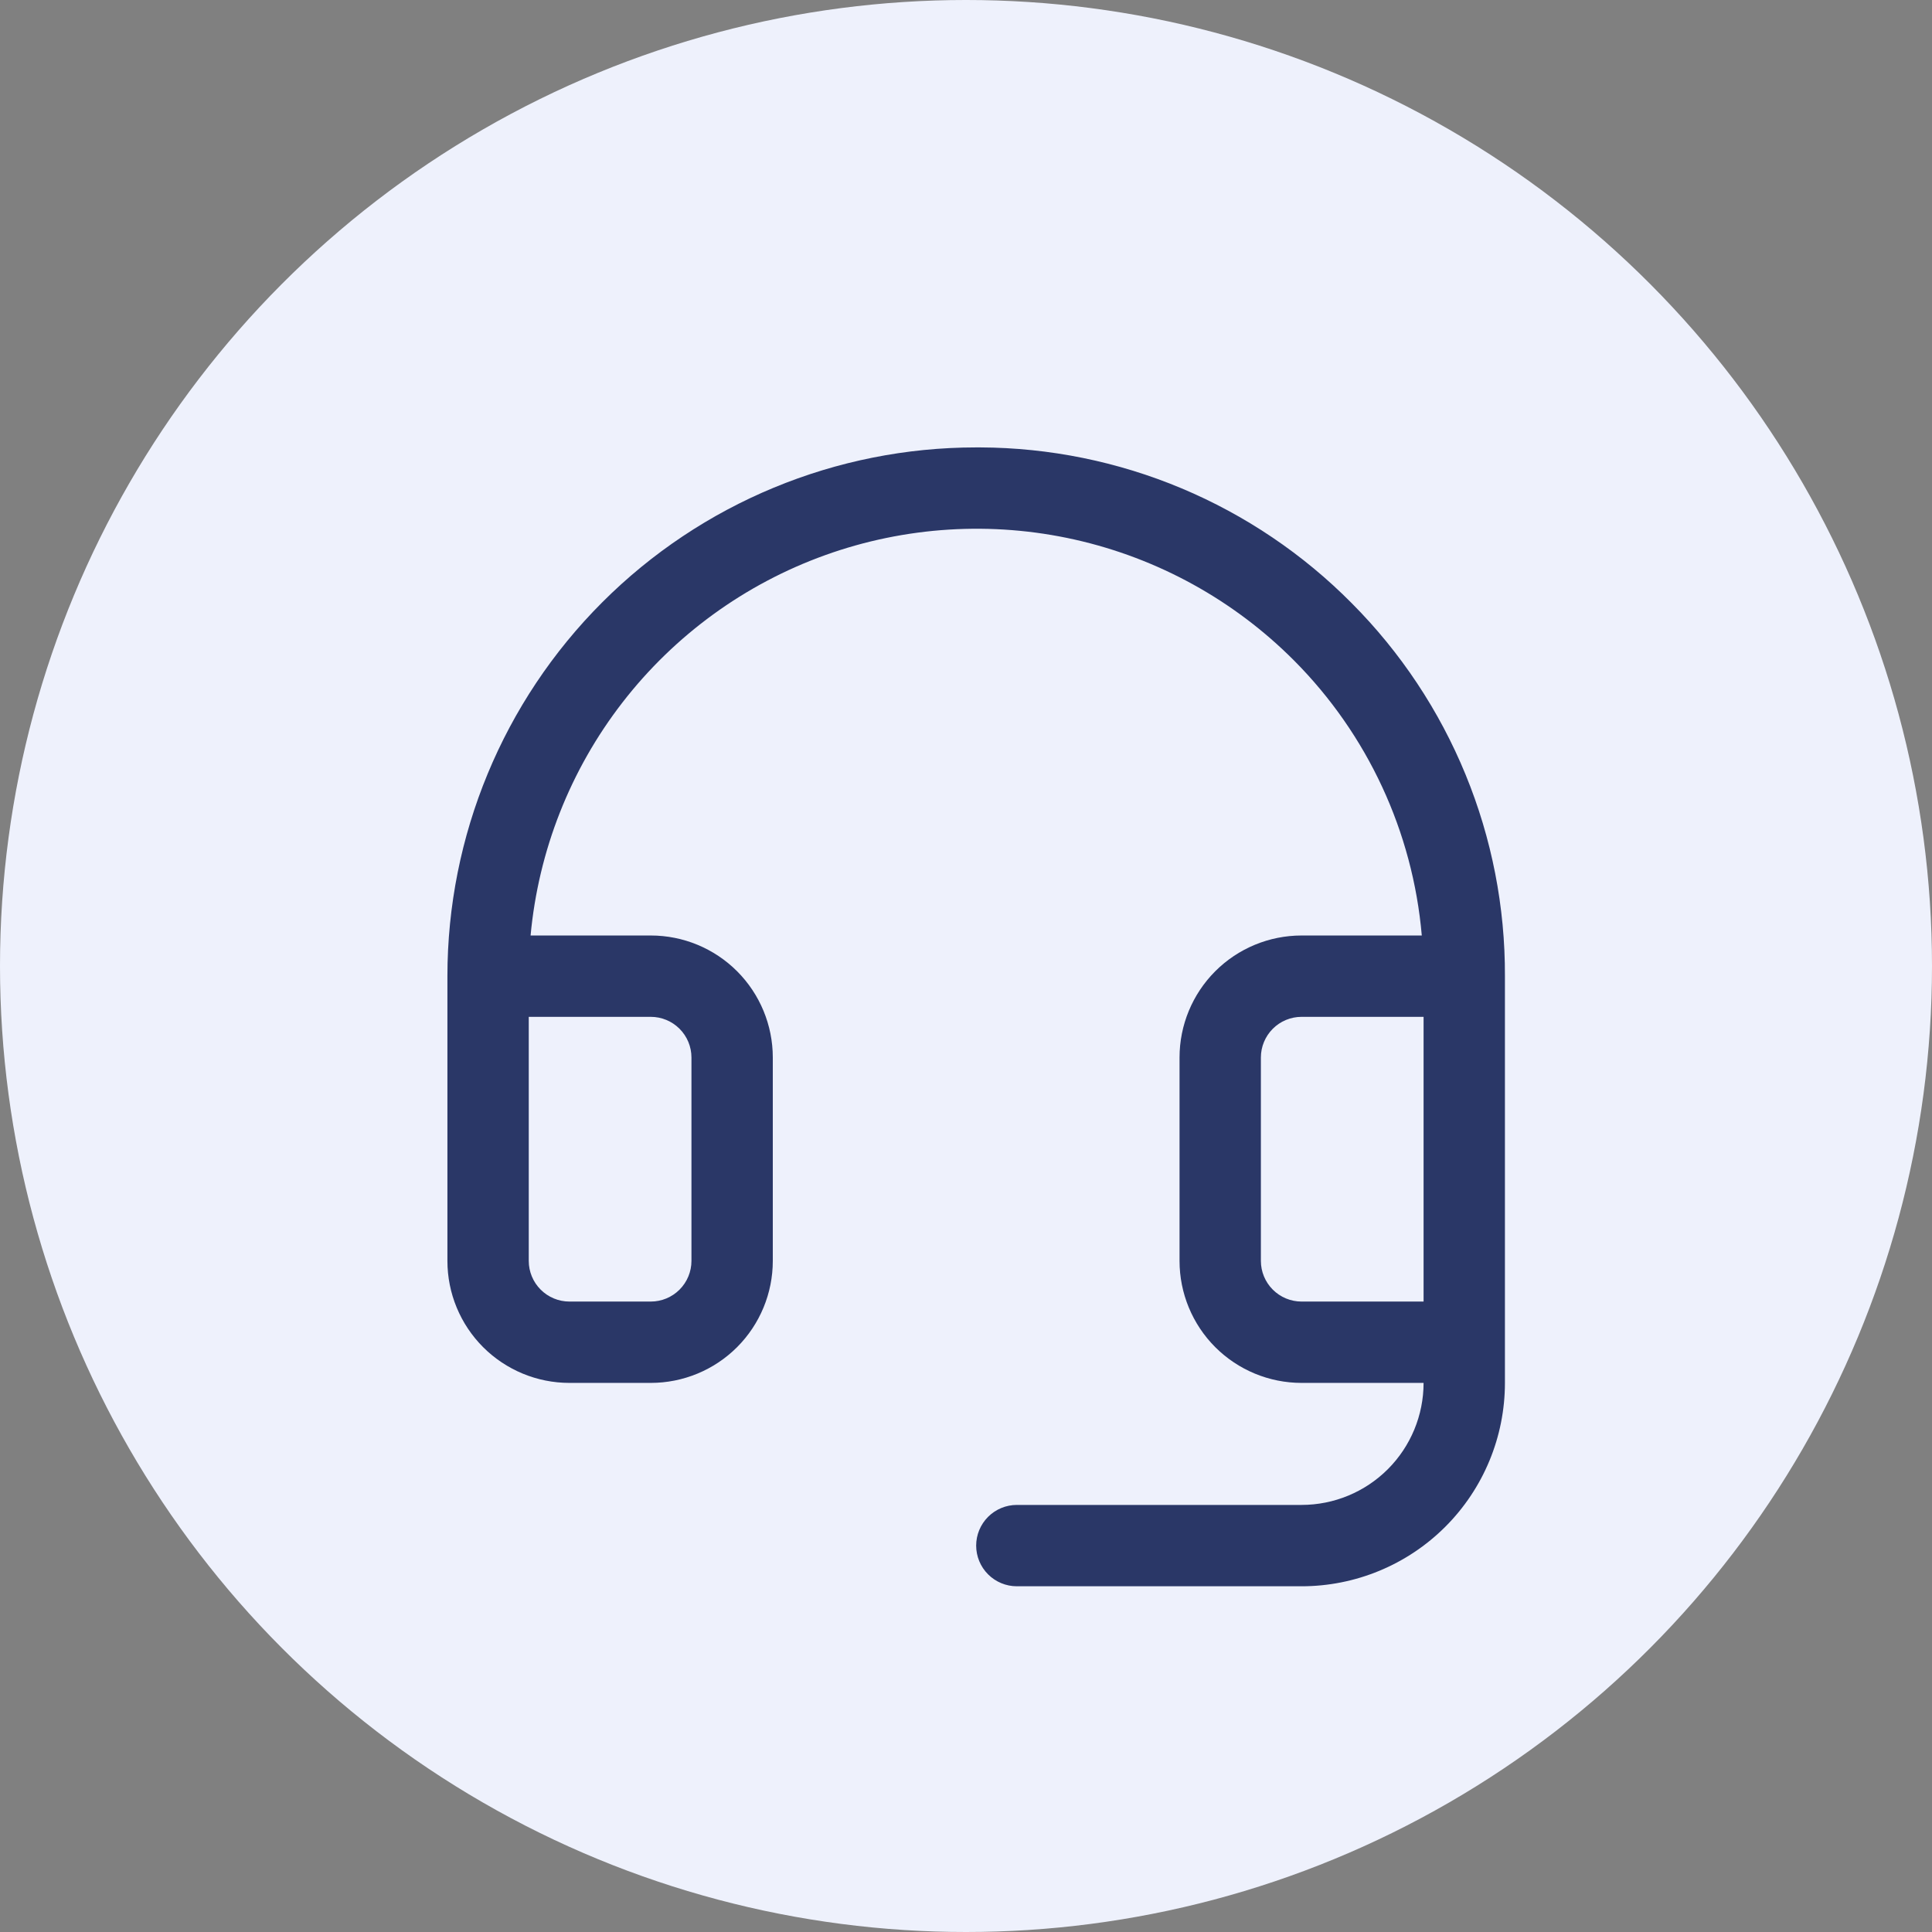
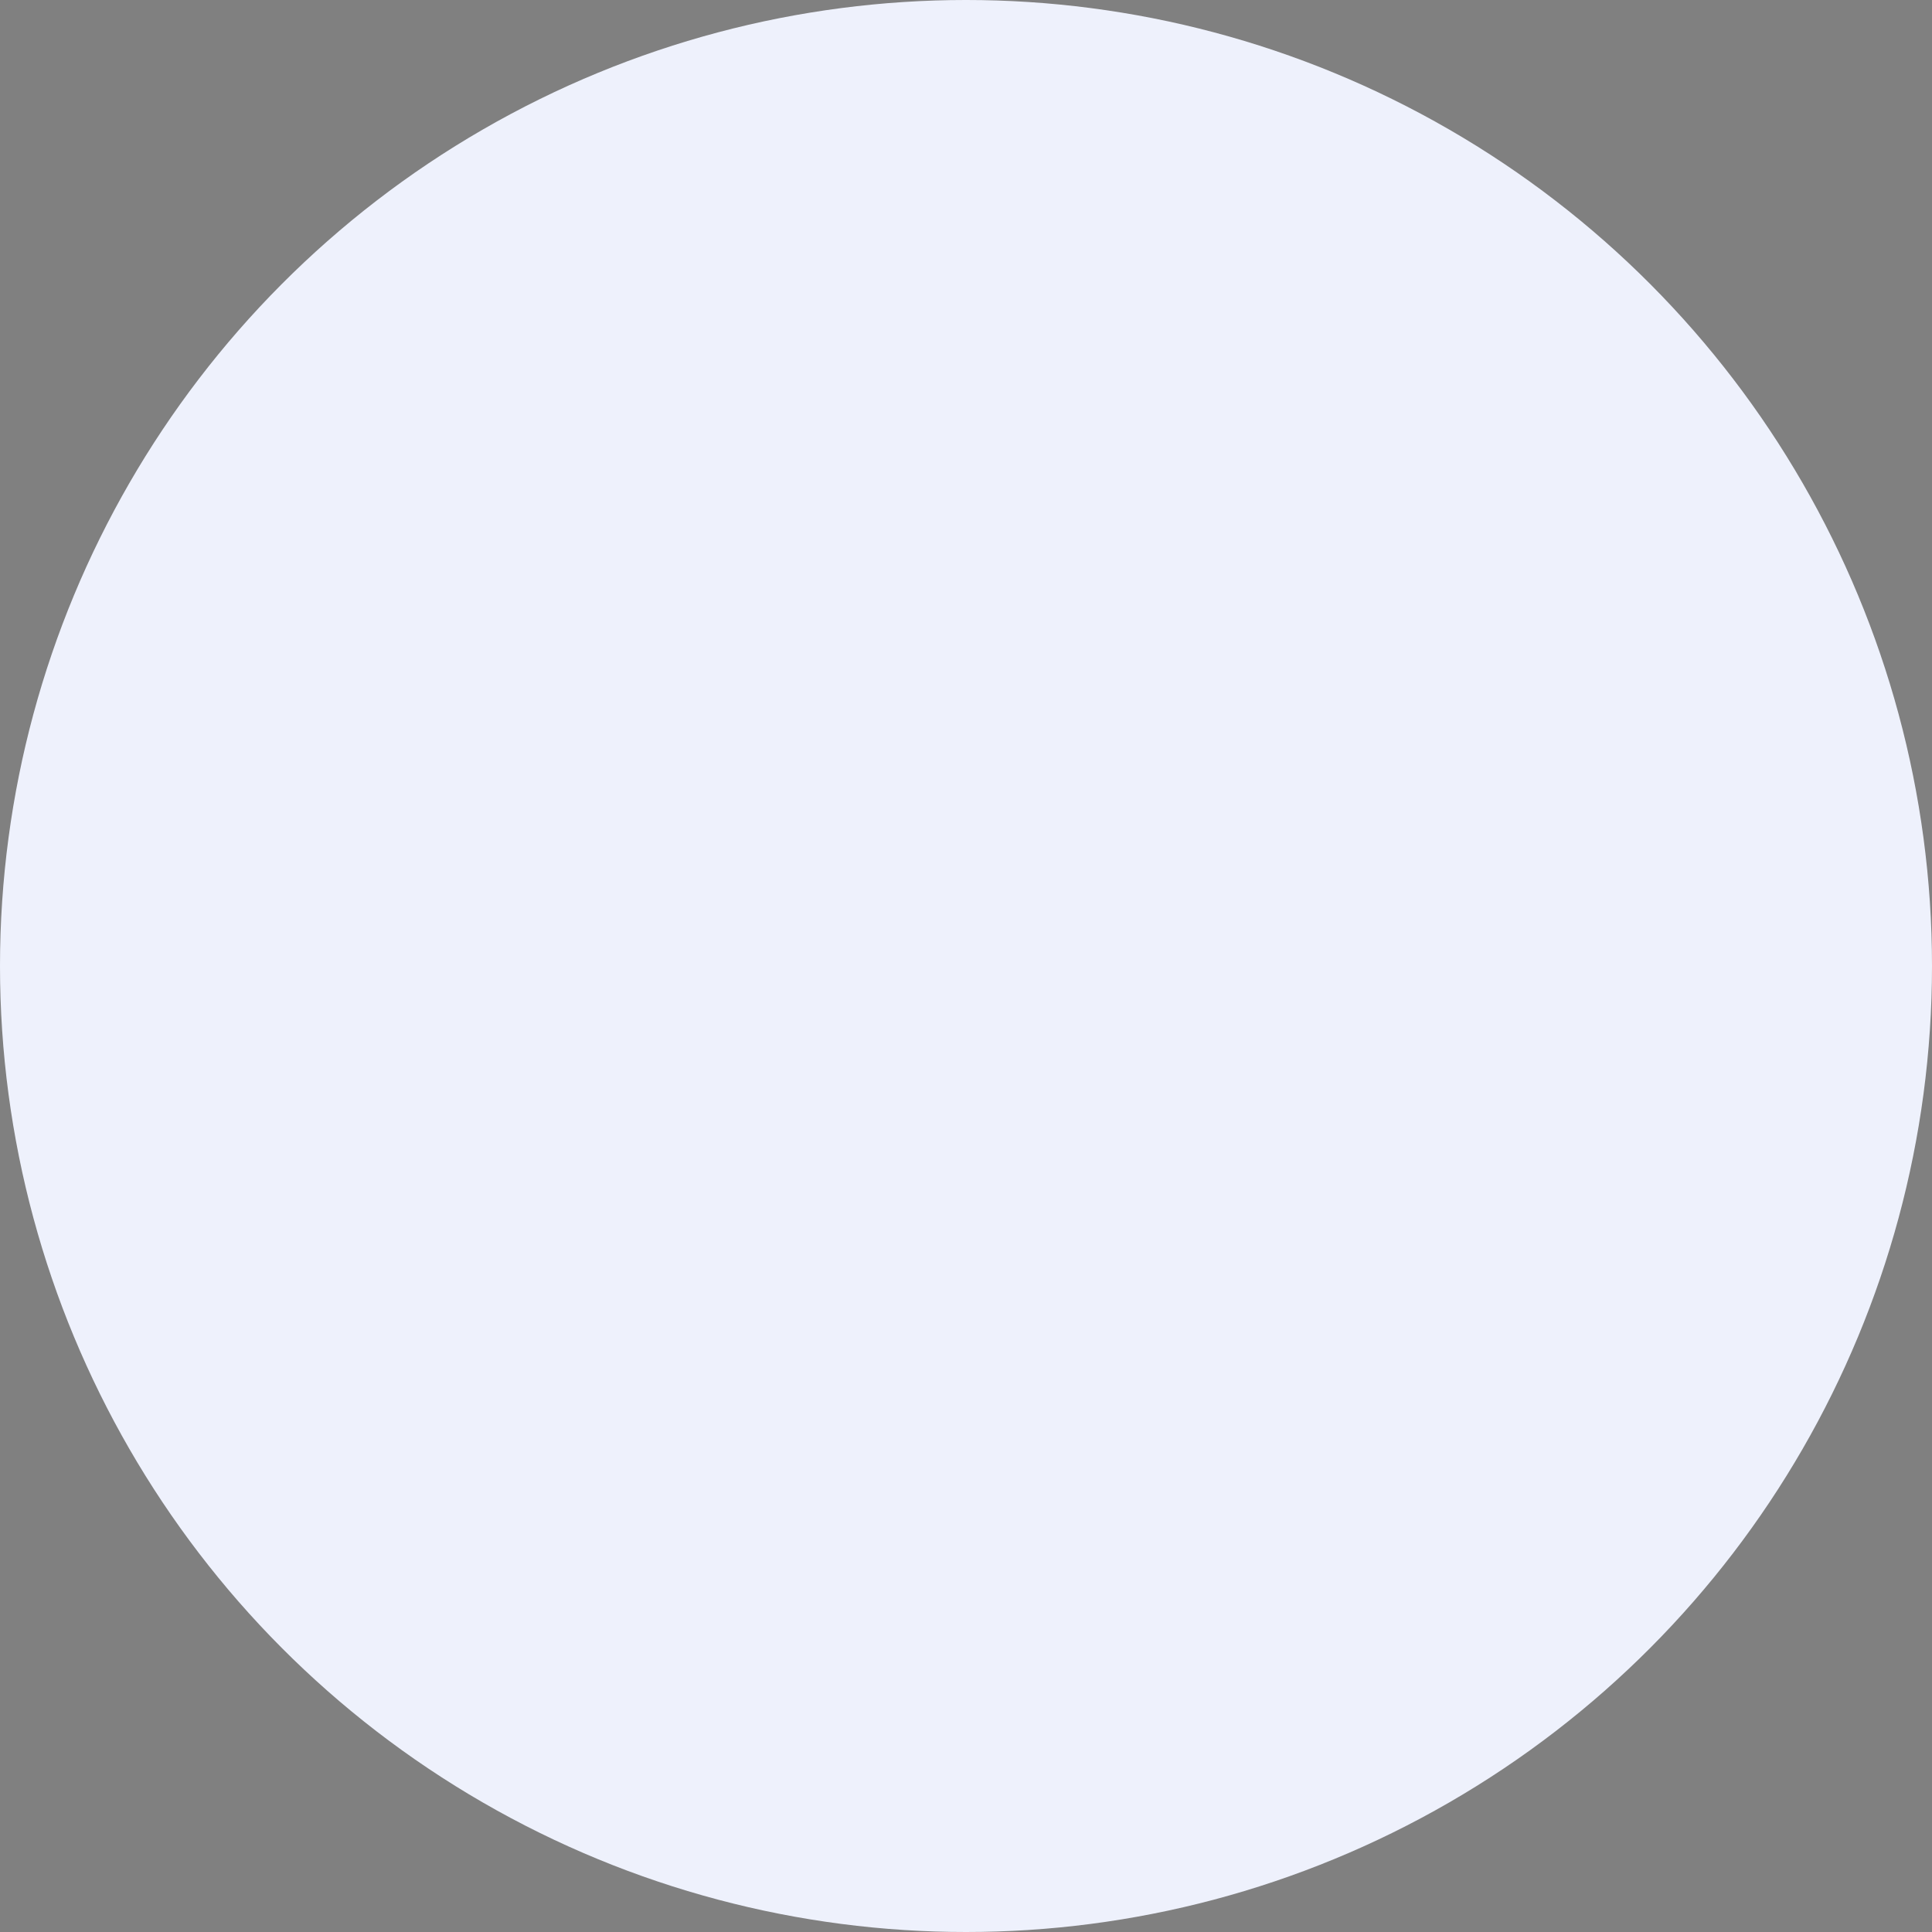
<svg xmlns="http://www.w3.org/2000/svg" width="95" height="95" viewBox="0 0 95 95" fill="none">
  <rect x="0" y="0" width="95" height="95" fill="#808080" stroke="none" />
  <circle cx="47.5" cy="47.5" r="47.5" fill="#EEF1FC" />
-   <path d="M66.472 29.665C64.08 27.248 61.234 25.328 58.099 24.012C54.963 22.697 51.598 22.013 48.197 22H48C41.104 22 34.491 24.739 29.615 29.615C24.739 34.491 22 41.104 22 48V62C22 63.591 22.632 65.117 23.757 66.243C24.883 67.368 26.409 68 28 68H32C33.591 68 35.117 67.368 36.243 66.243C37.368 65.117 38 63.591 38 62V52C38 50.409 37.368 48.883 36.243 47.757C35.117 46.632 33.591 46 32 46H26.09C26.476 41.83 28.042 37.856 30.606 34.544C33.169 31.233 36.623 28.72 40.564 27.301C44.504 25.883 48.767 25.617 52.853 26.534C56.94 27.452 60.68 29.515 63.635 32.483C67.247 36.113 69.469 40.898 69.912 46H64C62.409 46 60.883 46.632 59.757 47.757C58.632 48.883 58 50.409 58 52V62C58 63.591 58.632 65.117 59.757 66.243C60.883 67.368 62.409 68 64 68H70C70 69.591 69.368 71.117 68.243 72.243C67.117 73.368 65.591 74 64 74H50C49.47 74 48.961 74.211 48.586 74.586C48.211 74.961 48 75.47 48 76C48 76.53 48.211 77.039 48.586 77.414C48.961 77.789 49.47 78 50 78H64C66.652 78 69.196 76.946 71.071 75.071C72.946 73.196 74 70.652 74 68V48C74.013 44.599 73.355 41.229 72.063 38.083C70.771 34.936 68.872 32.076 66.472 29.665ZM32 50C32.53 50 33.039 50.211 33.414 50.586C33.789 50.961 34 51.47 34 52V62C34 62.53 33.789 63.039 33.414 63.414C33.039 63.789 32.53 64 32 64H28C27.47 64 26.961 63.789 26.586 63.414C26.211 63.039 26 62.53 26 62V50H32ZM64 64C63.47 64 62.961 63.789 62.586 63.414C62.211 63.039 62 62.53 62 62V52C62 51.47 62.211 50.961 62.586 50.586C62.961 50.211 63.47 50 64 50H70V64H64Z" fill="#2A3767" />
</svg>